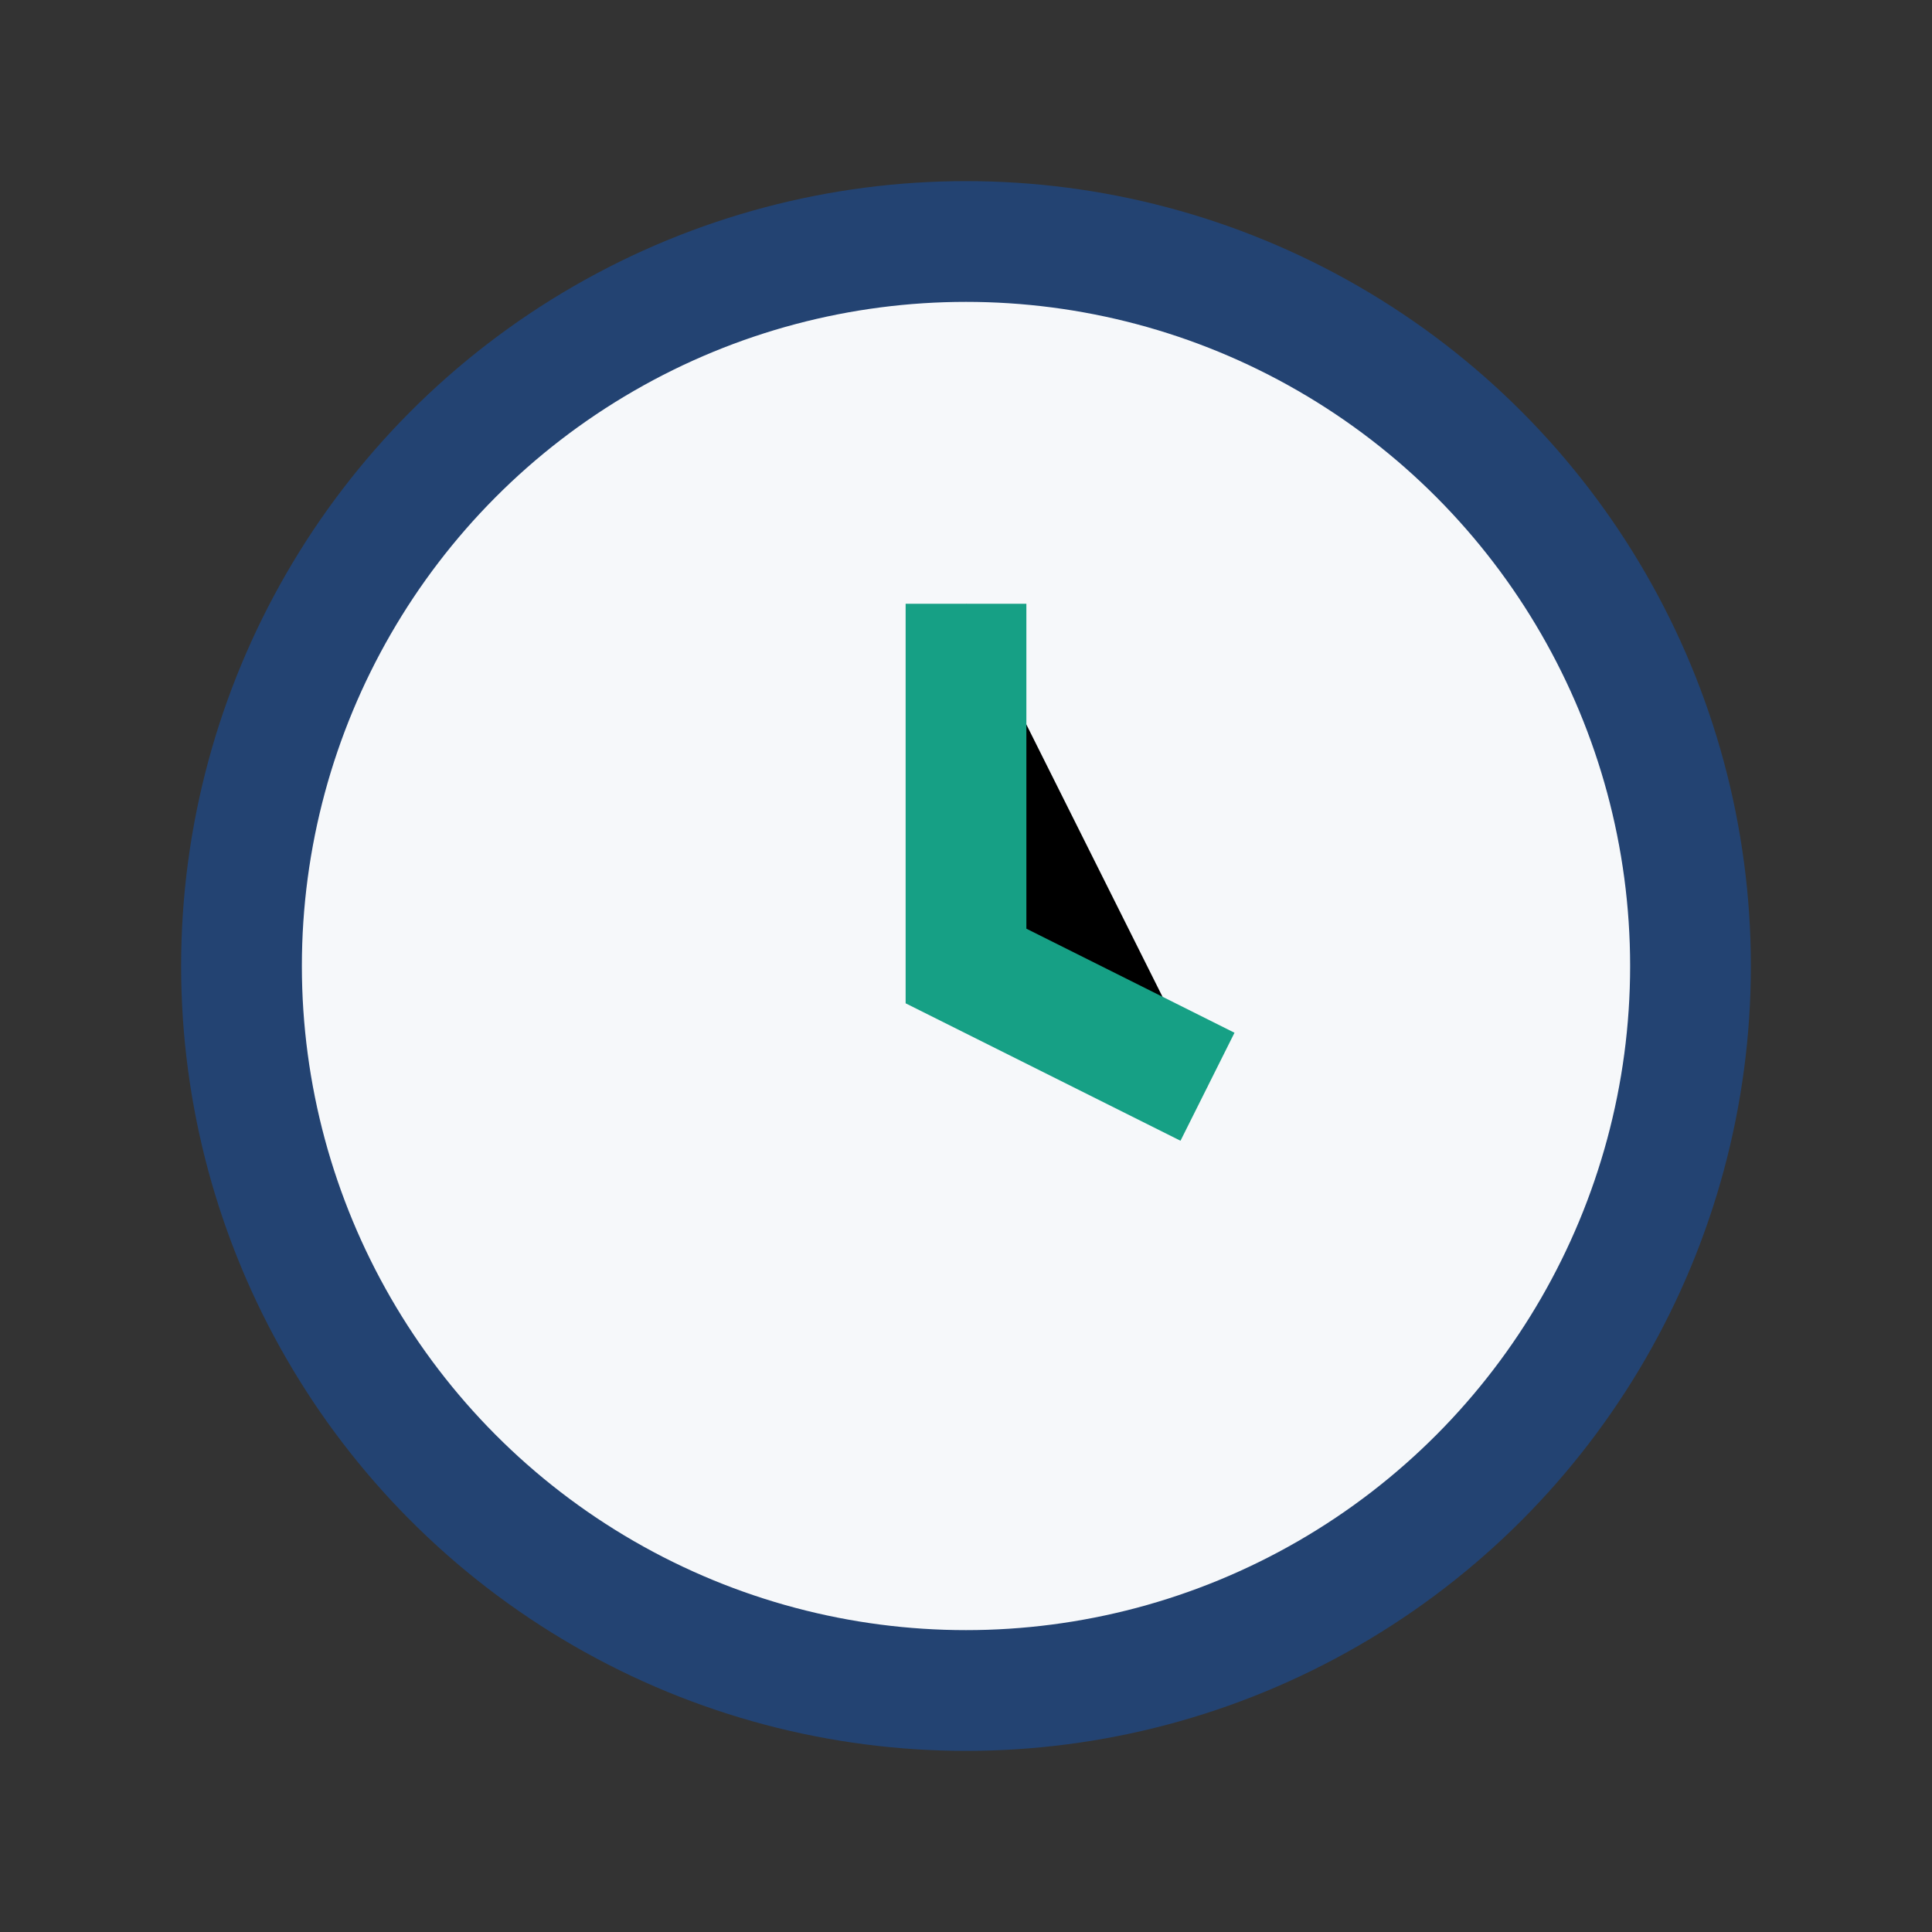
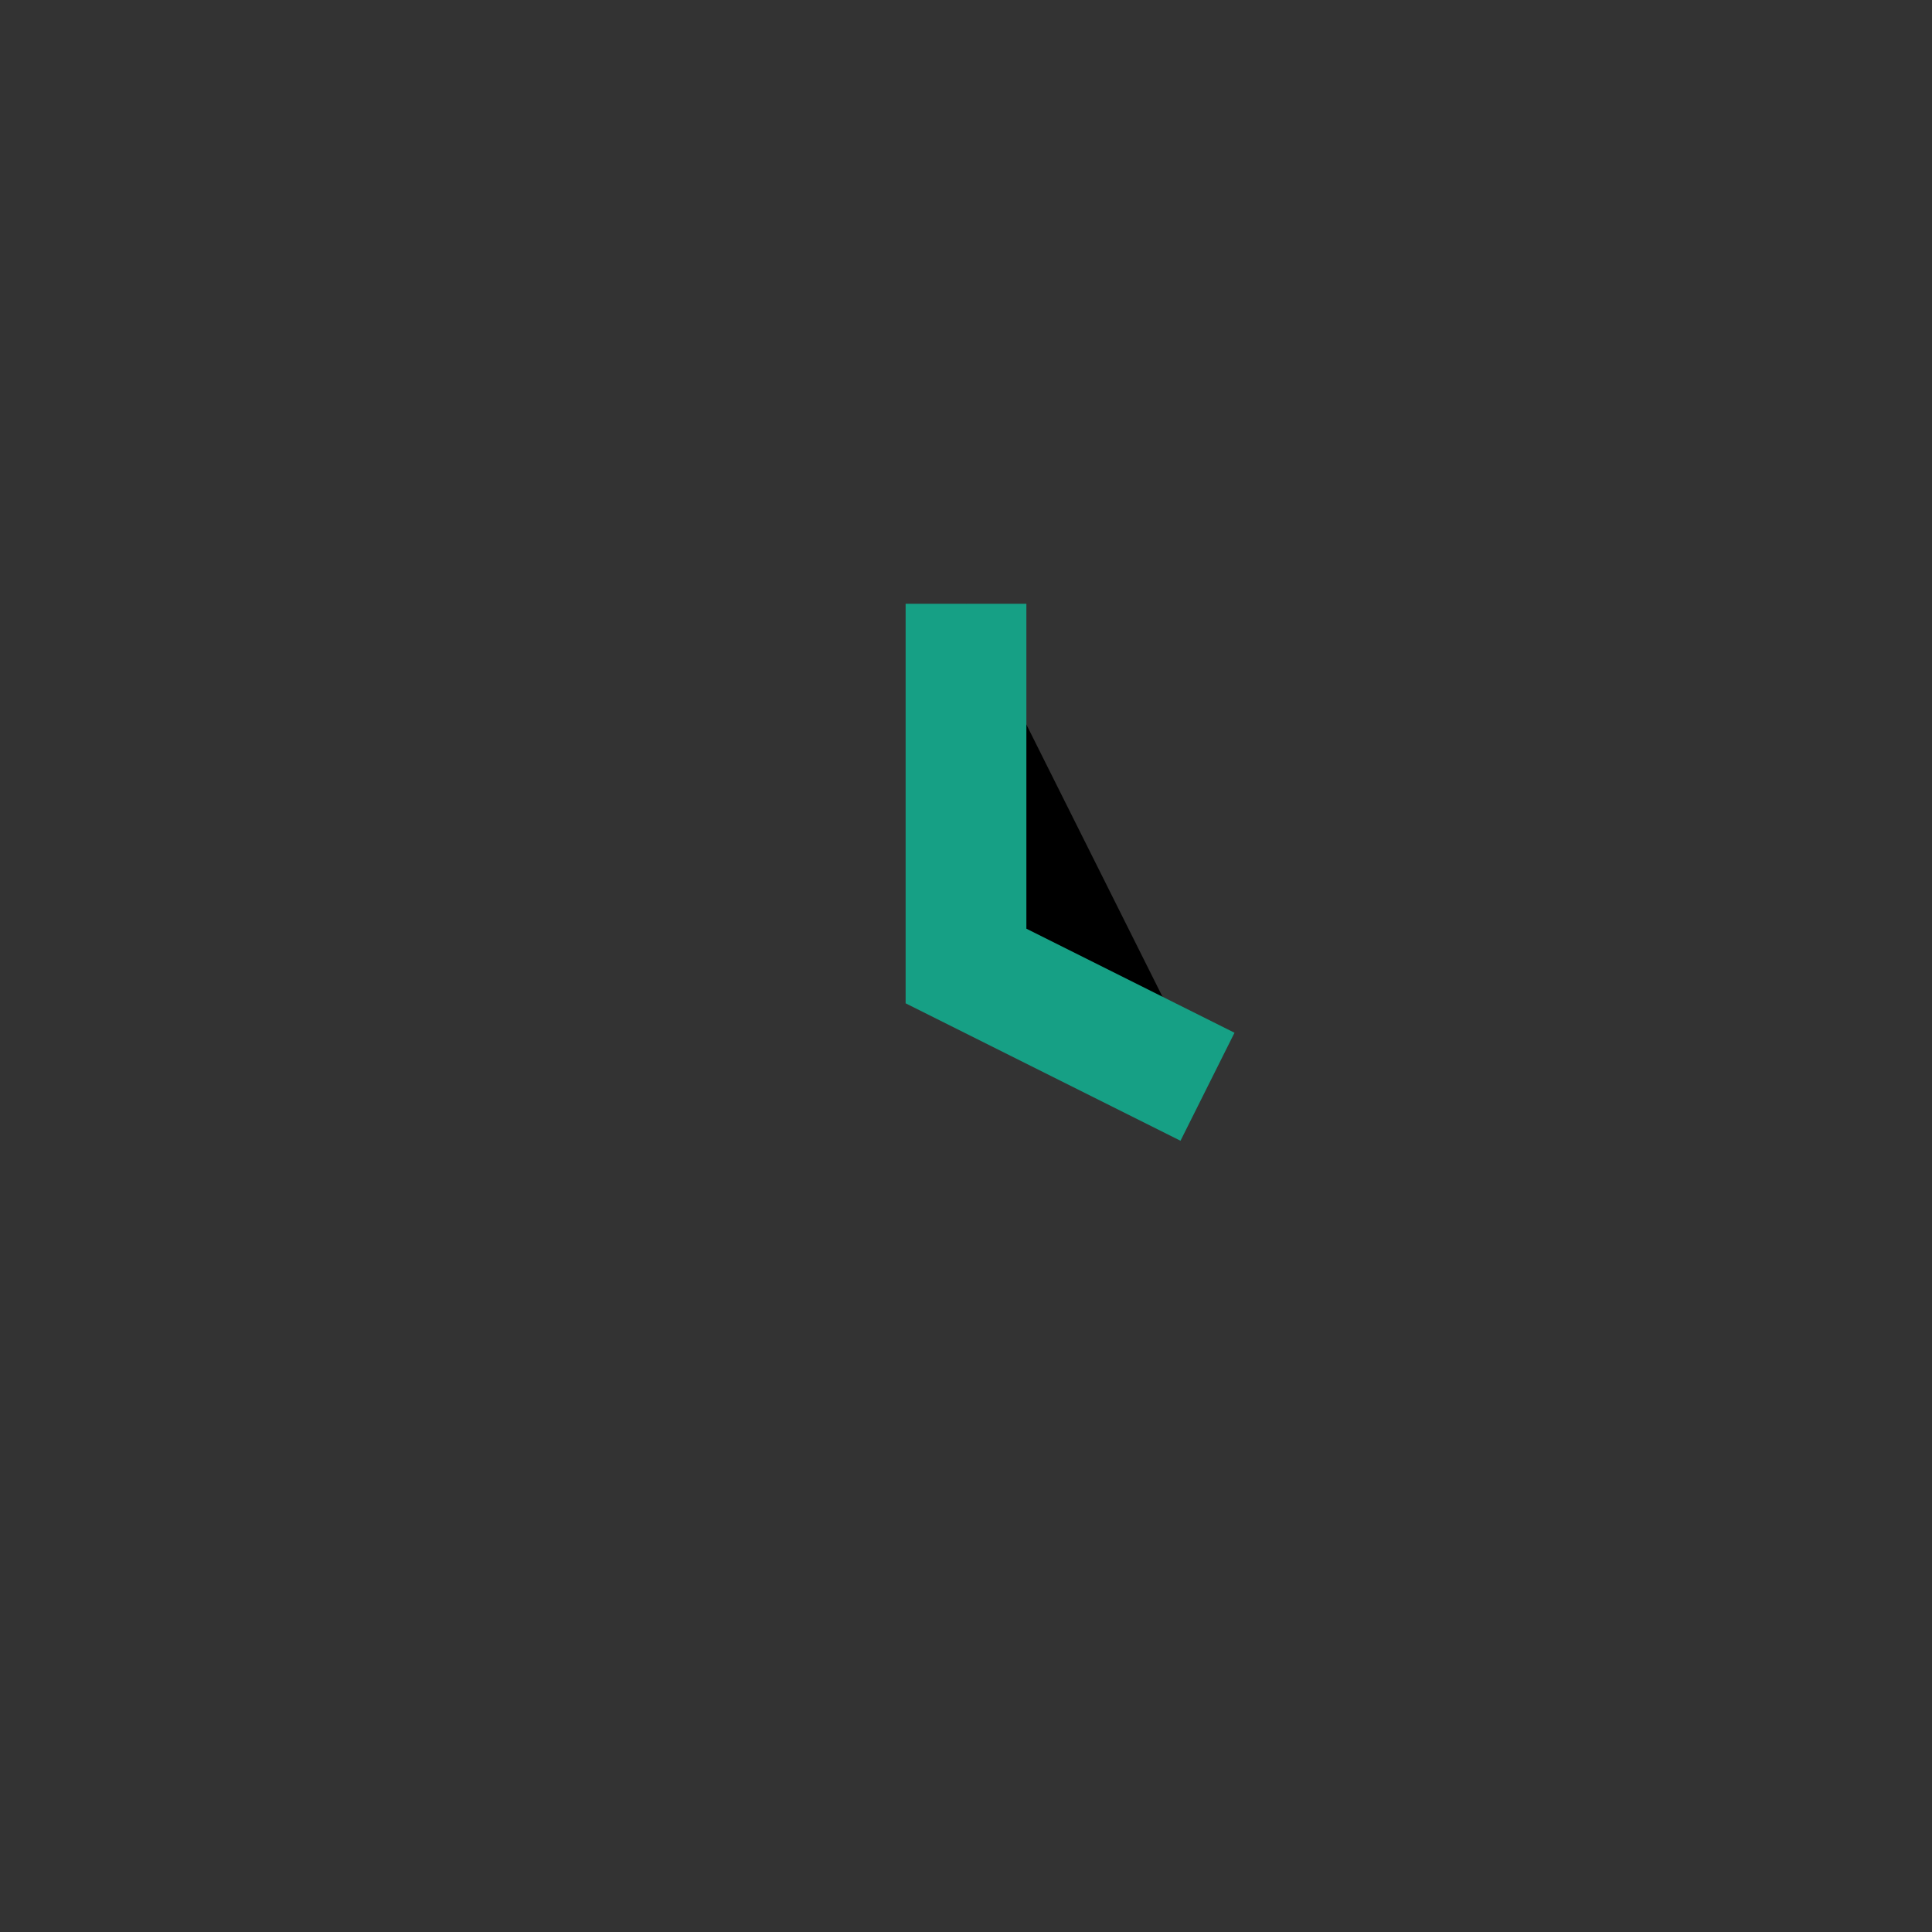
<svg xmlns="http://www.w3.org/2000/svg" width="32" height="32" viewBox="0 0 32 32">
  <rect x="0" y="0" width="32" height="32" fill="#333333" stroke="none" />
-   <circle cx="16" cy="16" r="12" fill="#F6F8FA" stroke="#234372" stroke-width="2" />
  <path d="M16 10v6l4 2" stroke="#16A085" stroke-width="2" />
</svg>